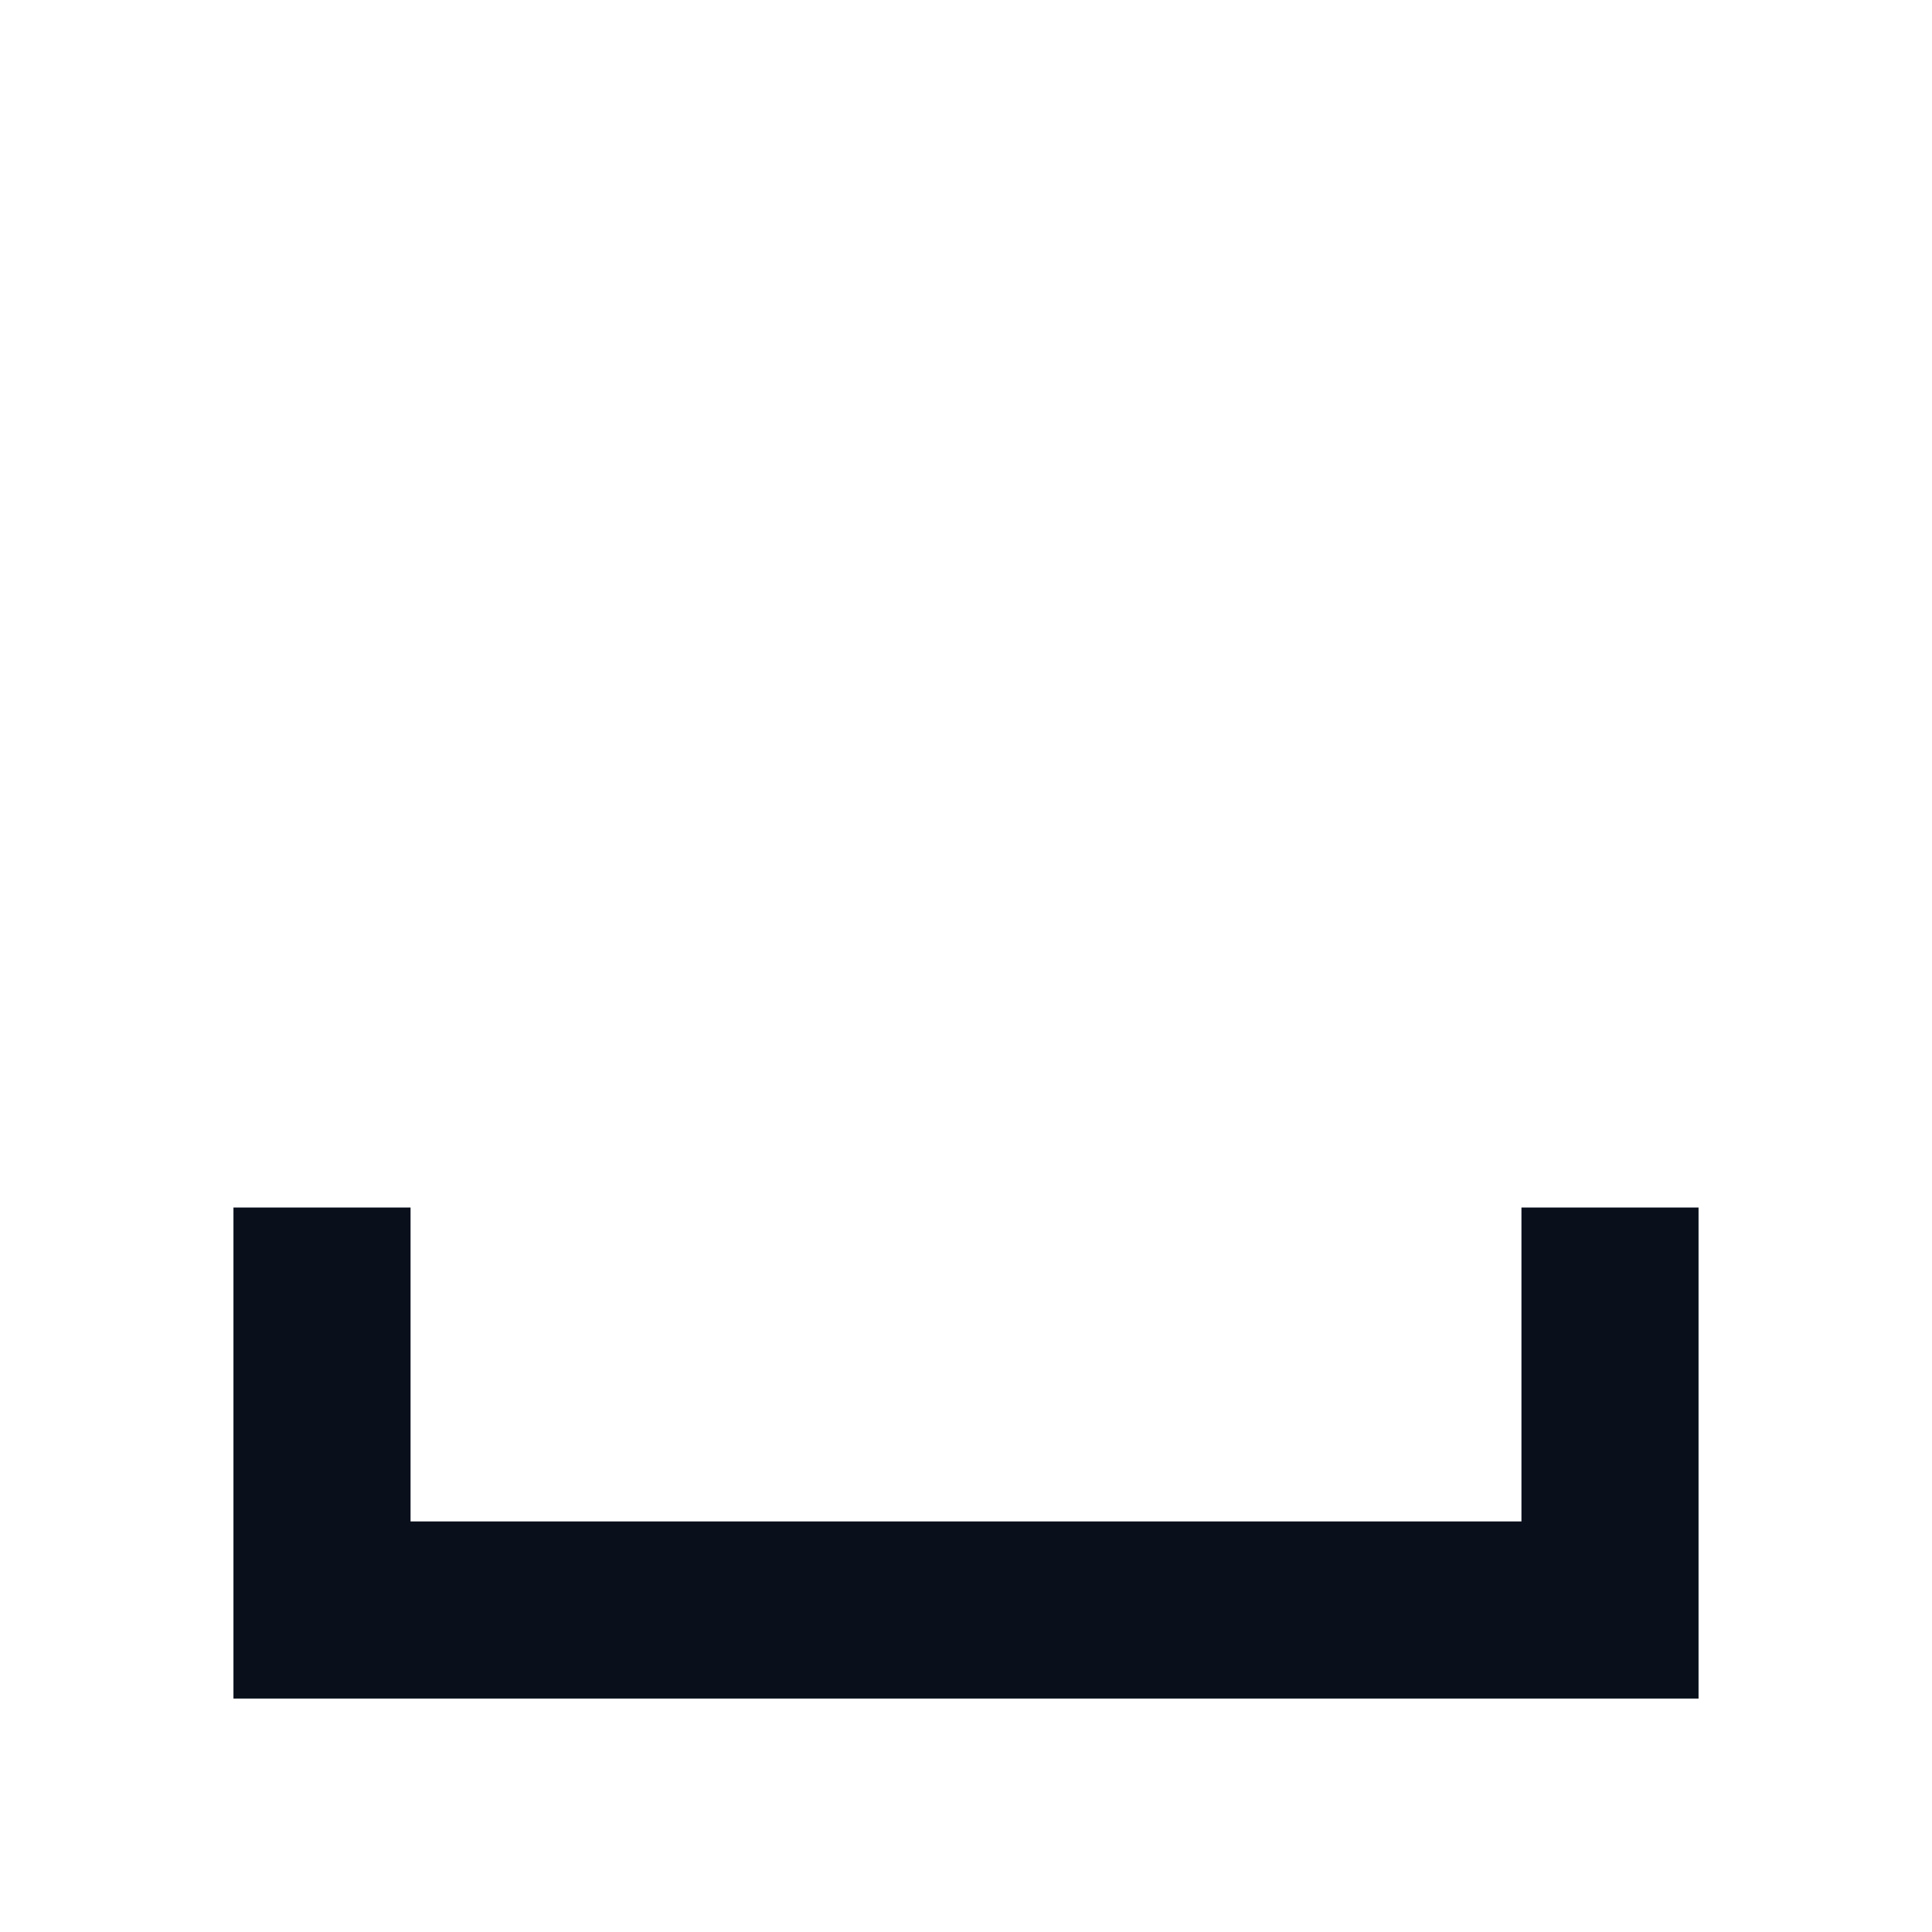
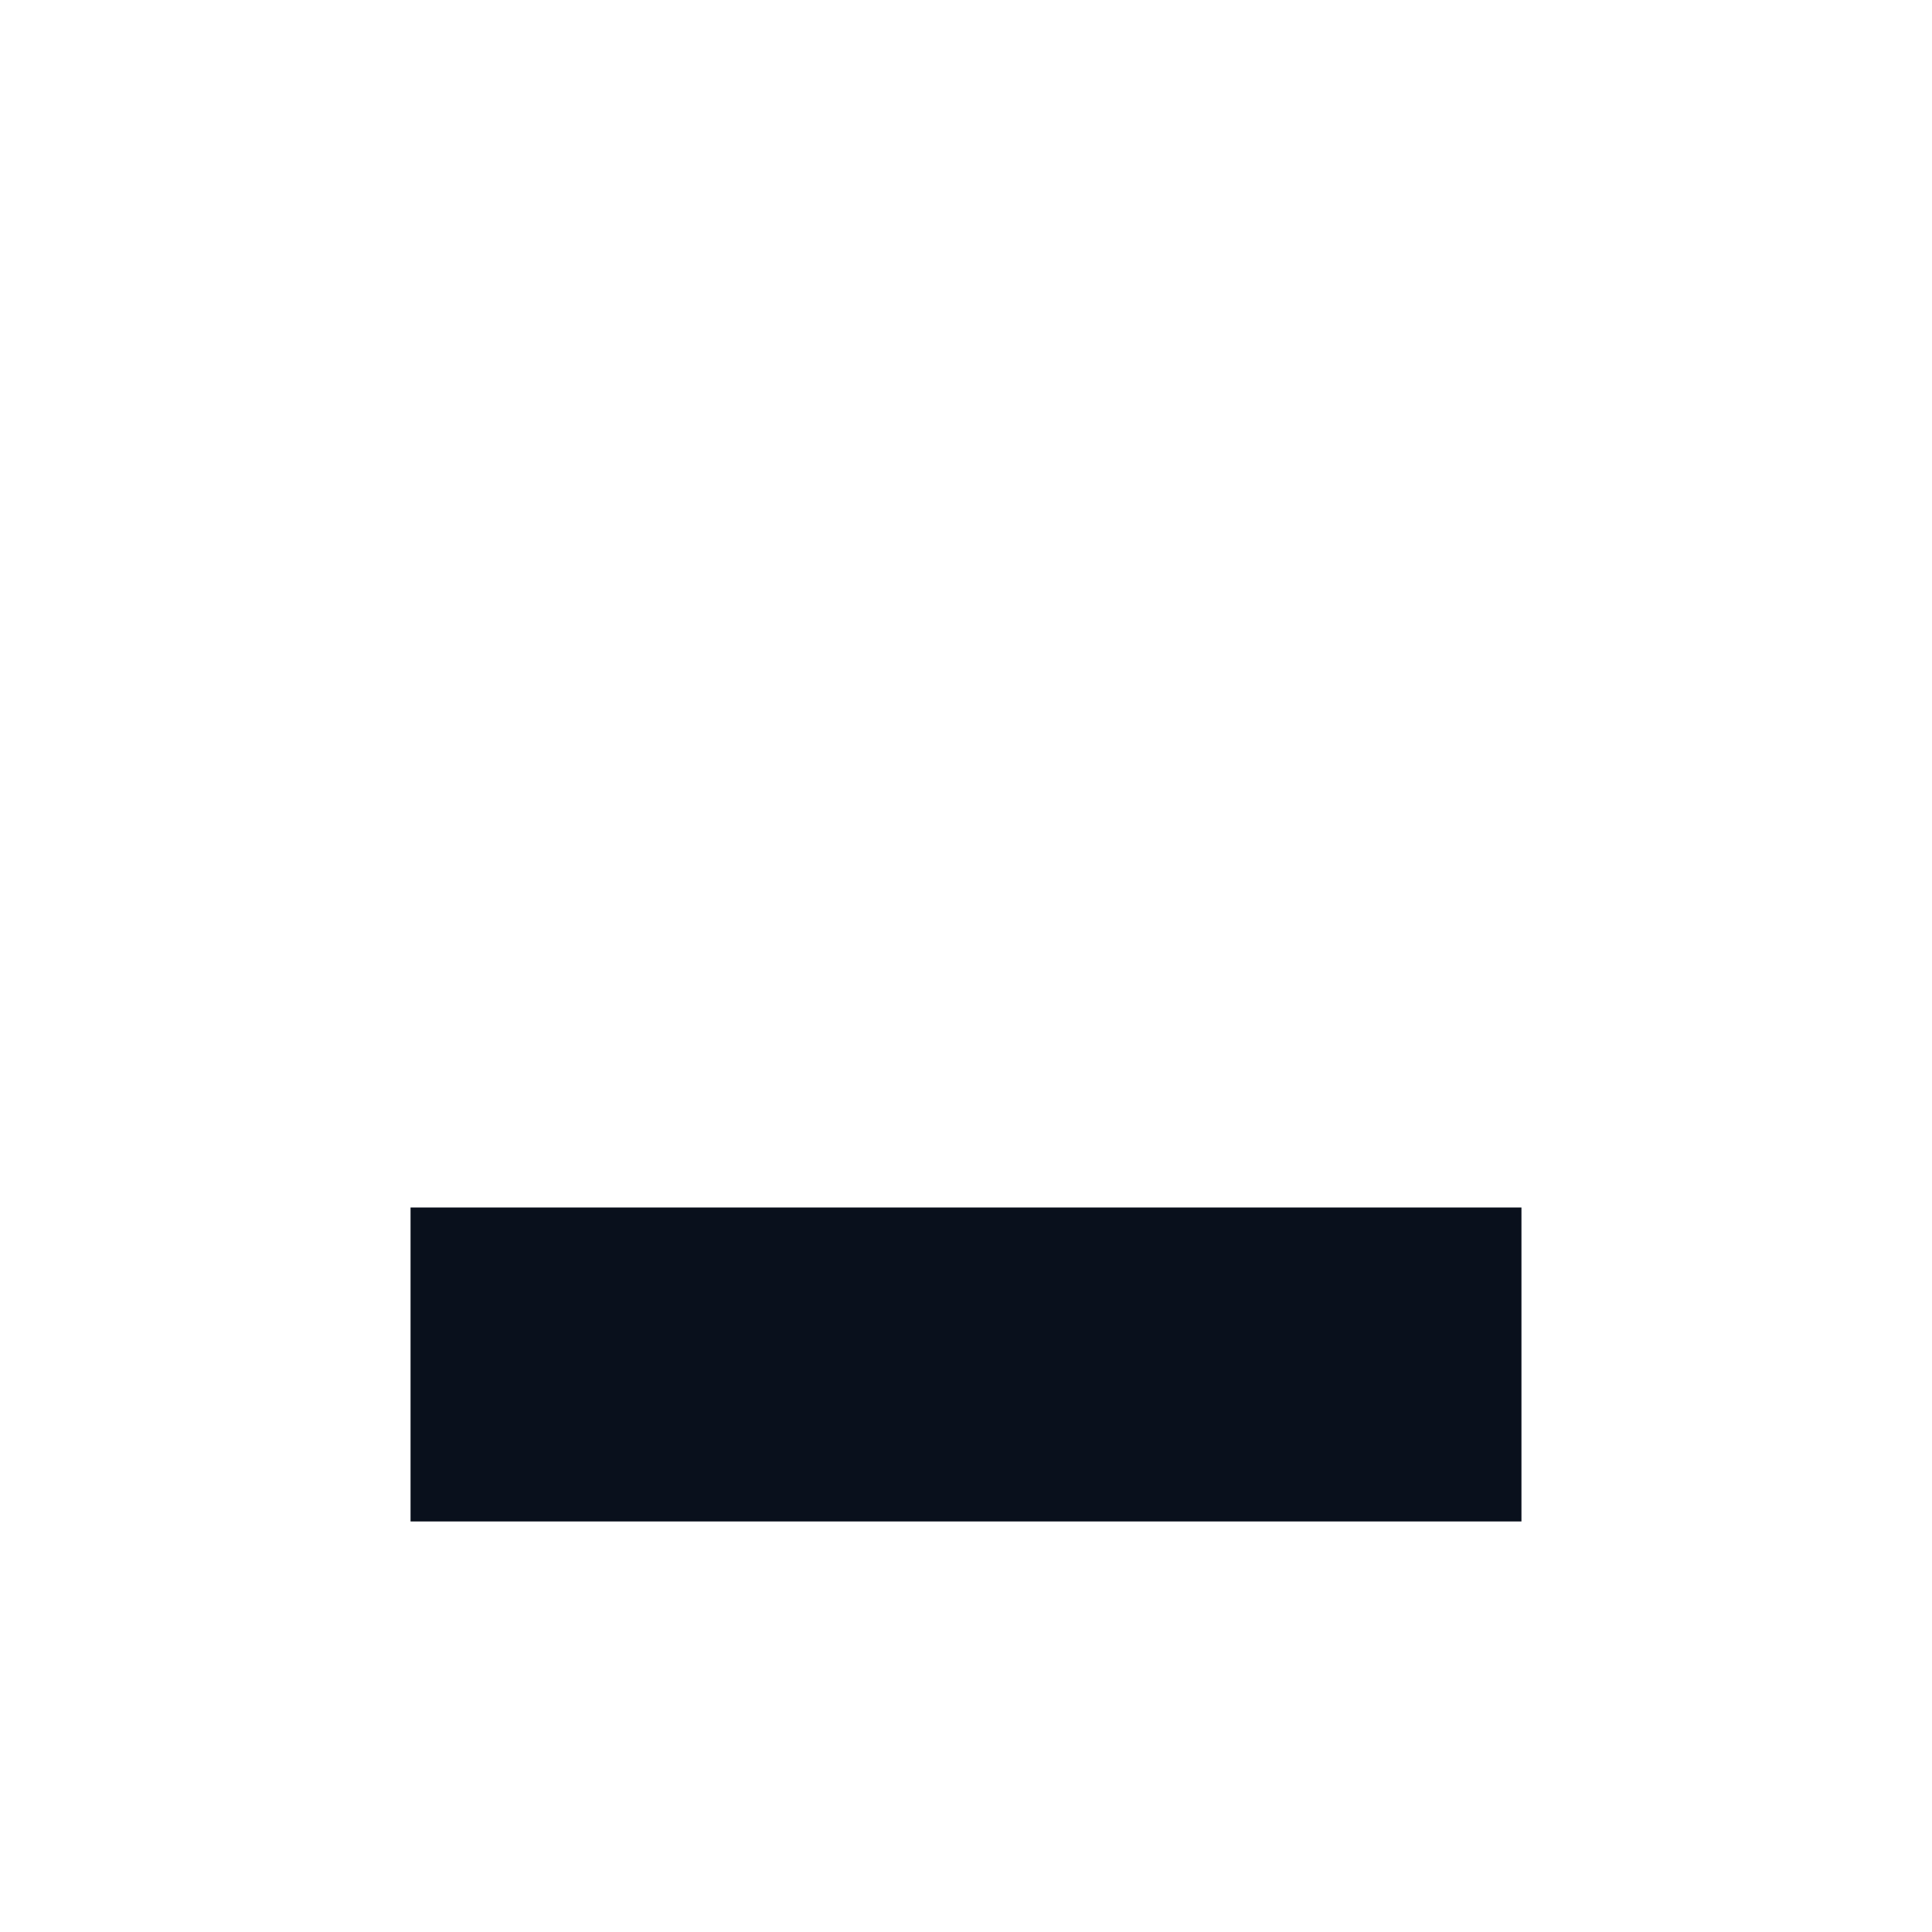
<svg xmlns="http://www.w3.org/2000/svg" width="12" height="12" fill="none" viewBox="0 0 12 12">
-   <path fill="#09101C" fill-rule="evenodd" d="M2.55 9.45V7.5h-1.1v3.05h9.1V7.5h-1.1v1.95h-6.9Z" clip-rule="evenodd" />
+   <path fill="#09101C" fill-rule="evenodd" d="M2.55 9.45V7.5h-1.1h9.1V7.5h-1.1v1.95h-6.9Z" clip-rule="evenodd" />
</svg>